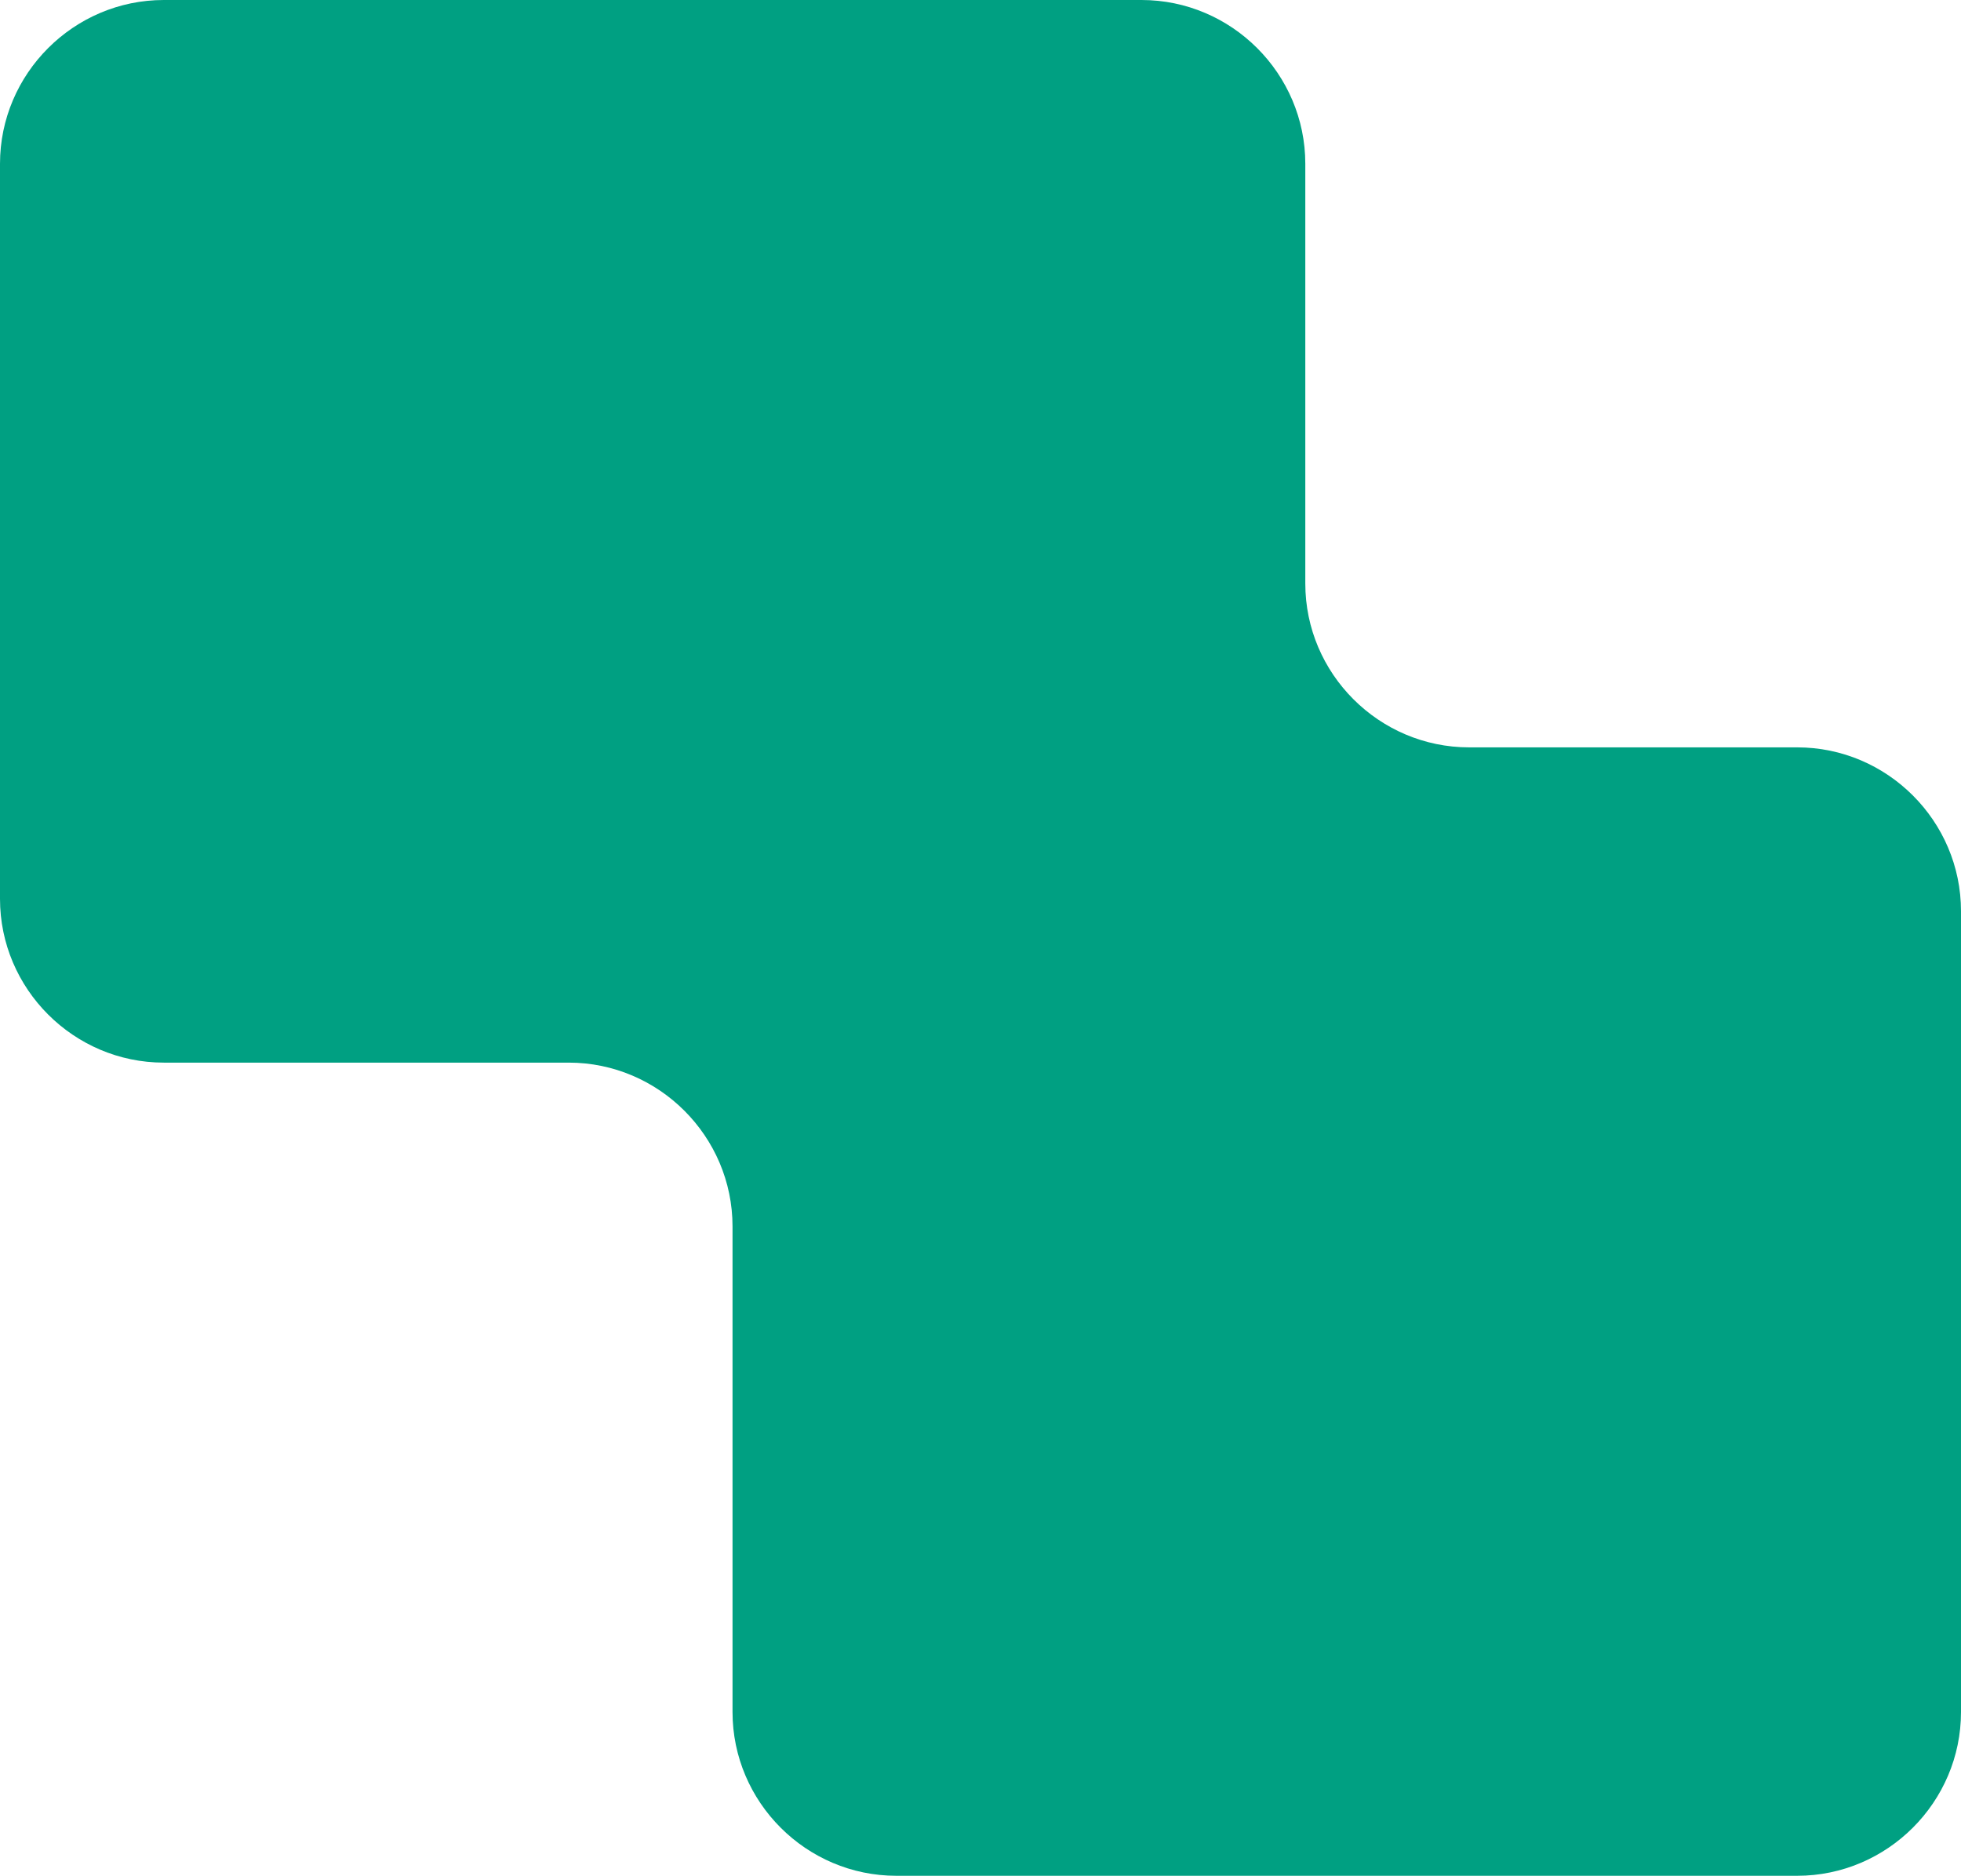
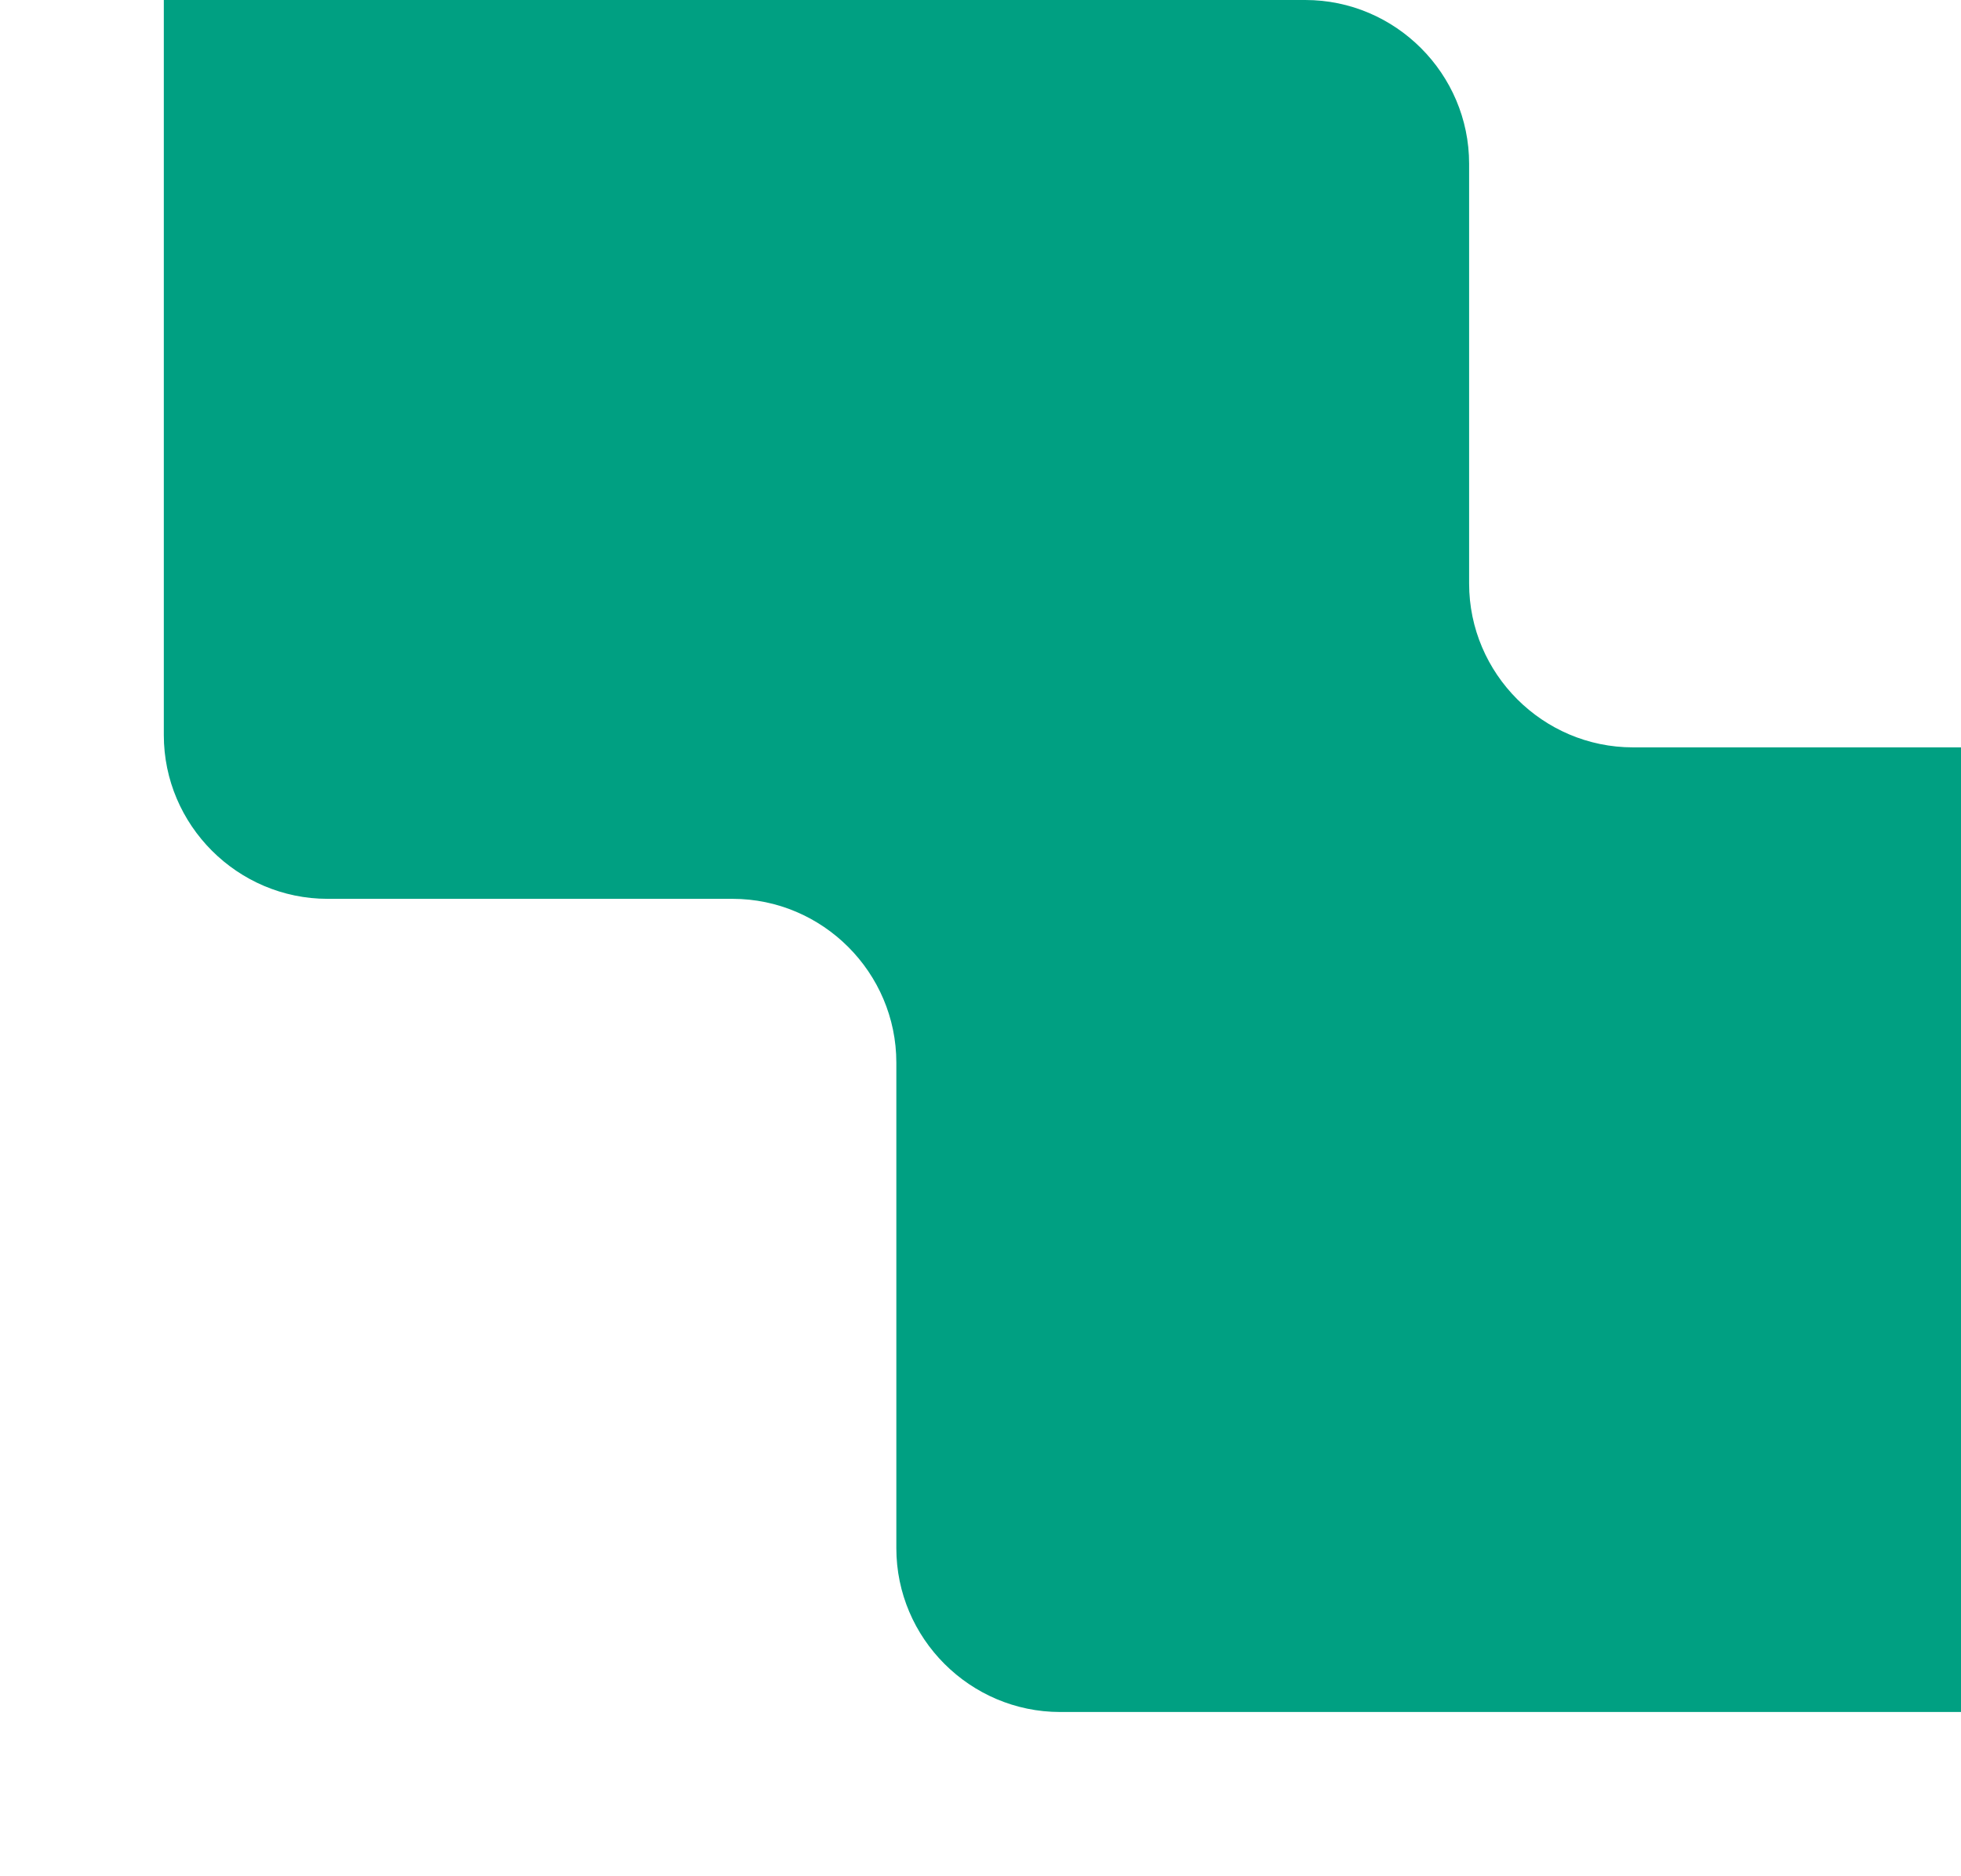
<svg xmlns="http://www.w3.org/2000/svg" width="299.272" height="286.311" viewBox="0 0 299.272 286.311">
-   <path d="M25 0C11.25 0 0 11.25 0 25v112.194c0 13.75 11.25 25 25 25h61.792c13.75 0 25 11.25 25 25v74.117c0 13.75 11.25 25 25 25h137.48c13.75 0 25-11.25 25-25V139.074c0-13.75-11.25-25-25-25h-50.067c-13.75 0-25-11.25-25-25V25c0-13.75-11.25-25-25-25H25z" fill="#00a082" />
+   <path d="M25 0v112.194c0 13.75 11.25 25 25 25h61.792c13.75 0 25 11.25 25 25v74.117c0 13.75 11.25 25 25 25h137.48c13.75 0 25-11.25 25-25V139.074c0-13.75-11.25-25-25-25h-50.067c-13.75 0-25-11.25-25-25V25c0-13.75-11.25-25-25-25H25z" fill="#00a082" />
</svg>